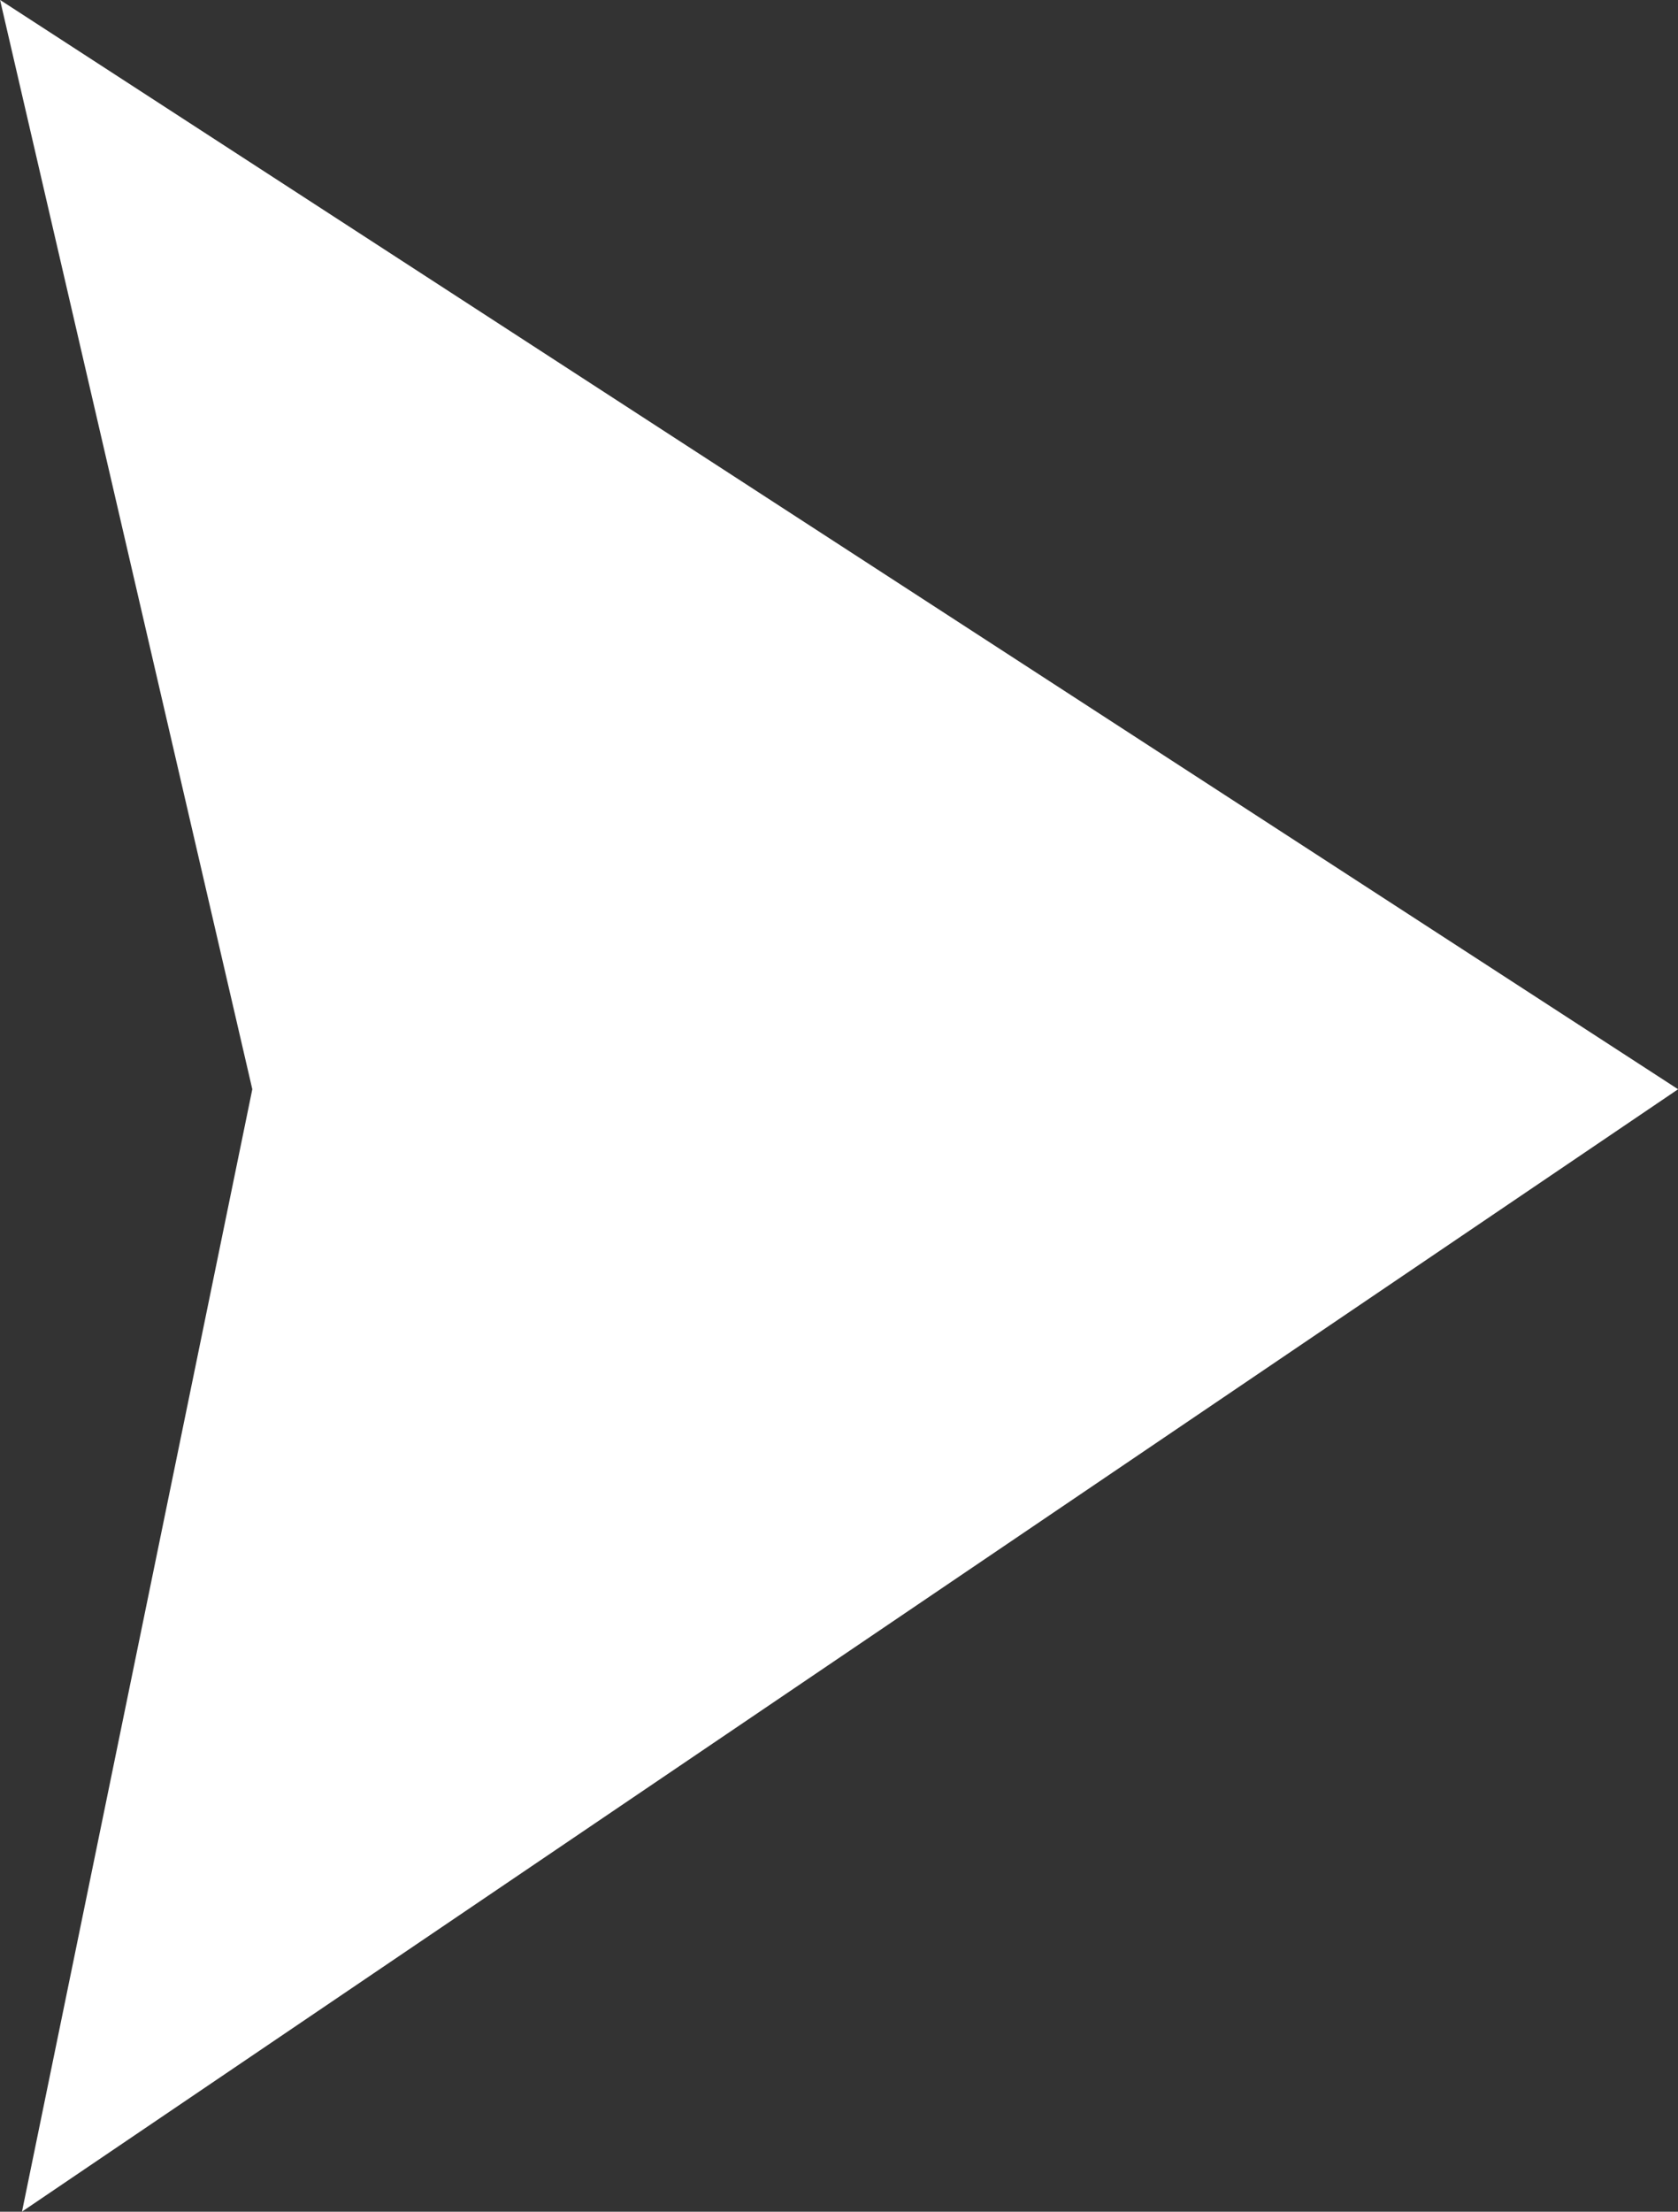
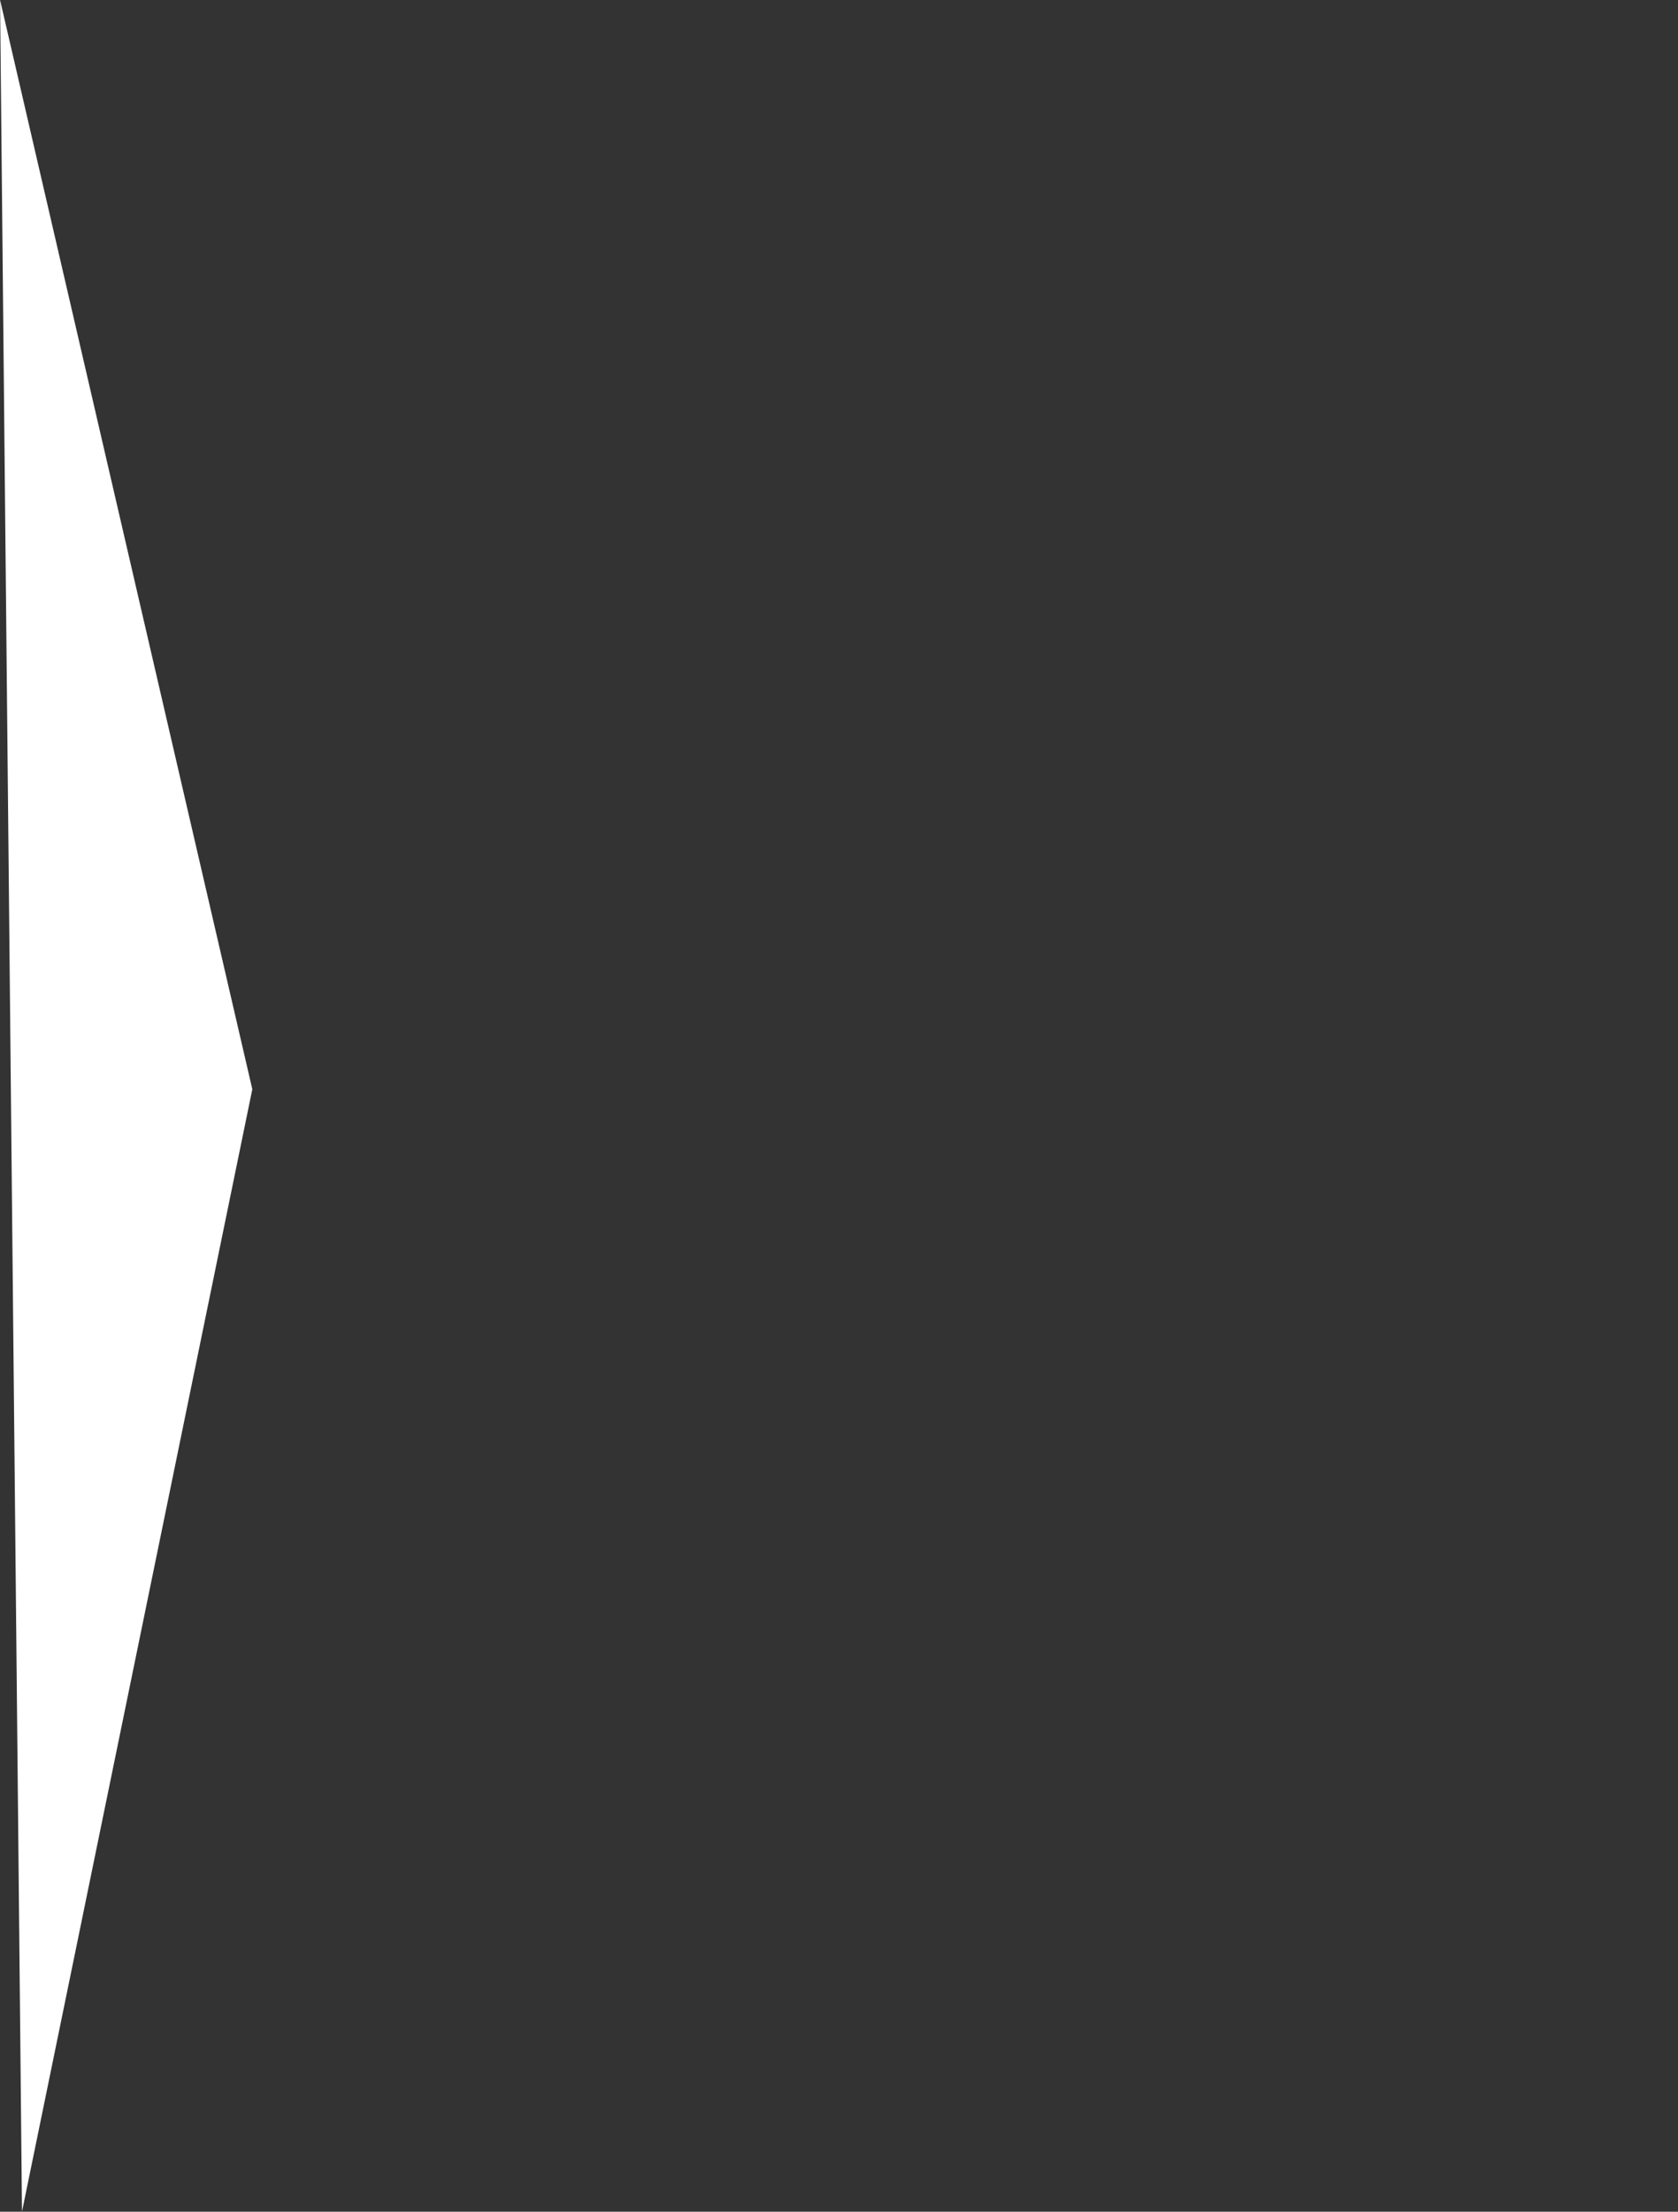
<svg xmlns="http://www.w3.org/2000/svg" fill="#ffffff" height="1508" preserveAspectRatio="xMidYMid meet" version="1" viewBox="0.7 0.3 1145.0 1508.0" width="1145" zoomAndPan="magnify">
  <rect x="0.7" y="0.3" width="1145.0" height="1508.0" fill="#333333" stroke="none" />
  <g id="change1_1">
-     <path d="M 0.738 0.25 L 1145.762 742.977 L 15.707 1508.246 L 172.867 742.977 Z M 0.738 0.25" />
+     <path d="M 0.738 0.25 L 15.707 1508.246 L 172.867 742.977 Z M 0.738 0.25" />
  </g>
</svg>